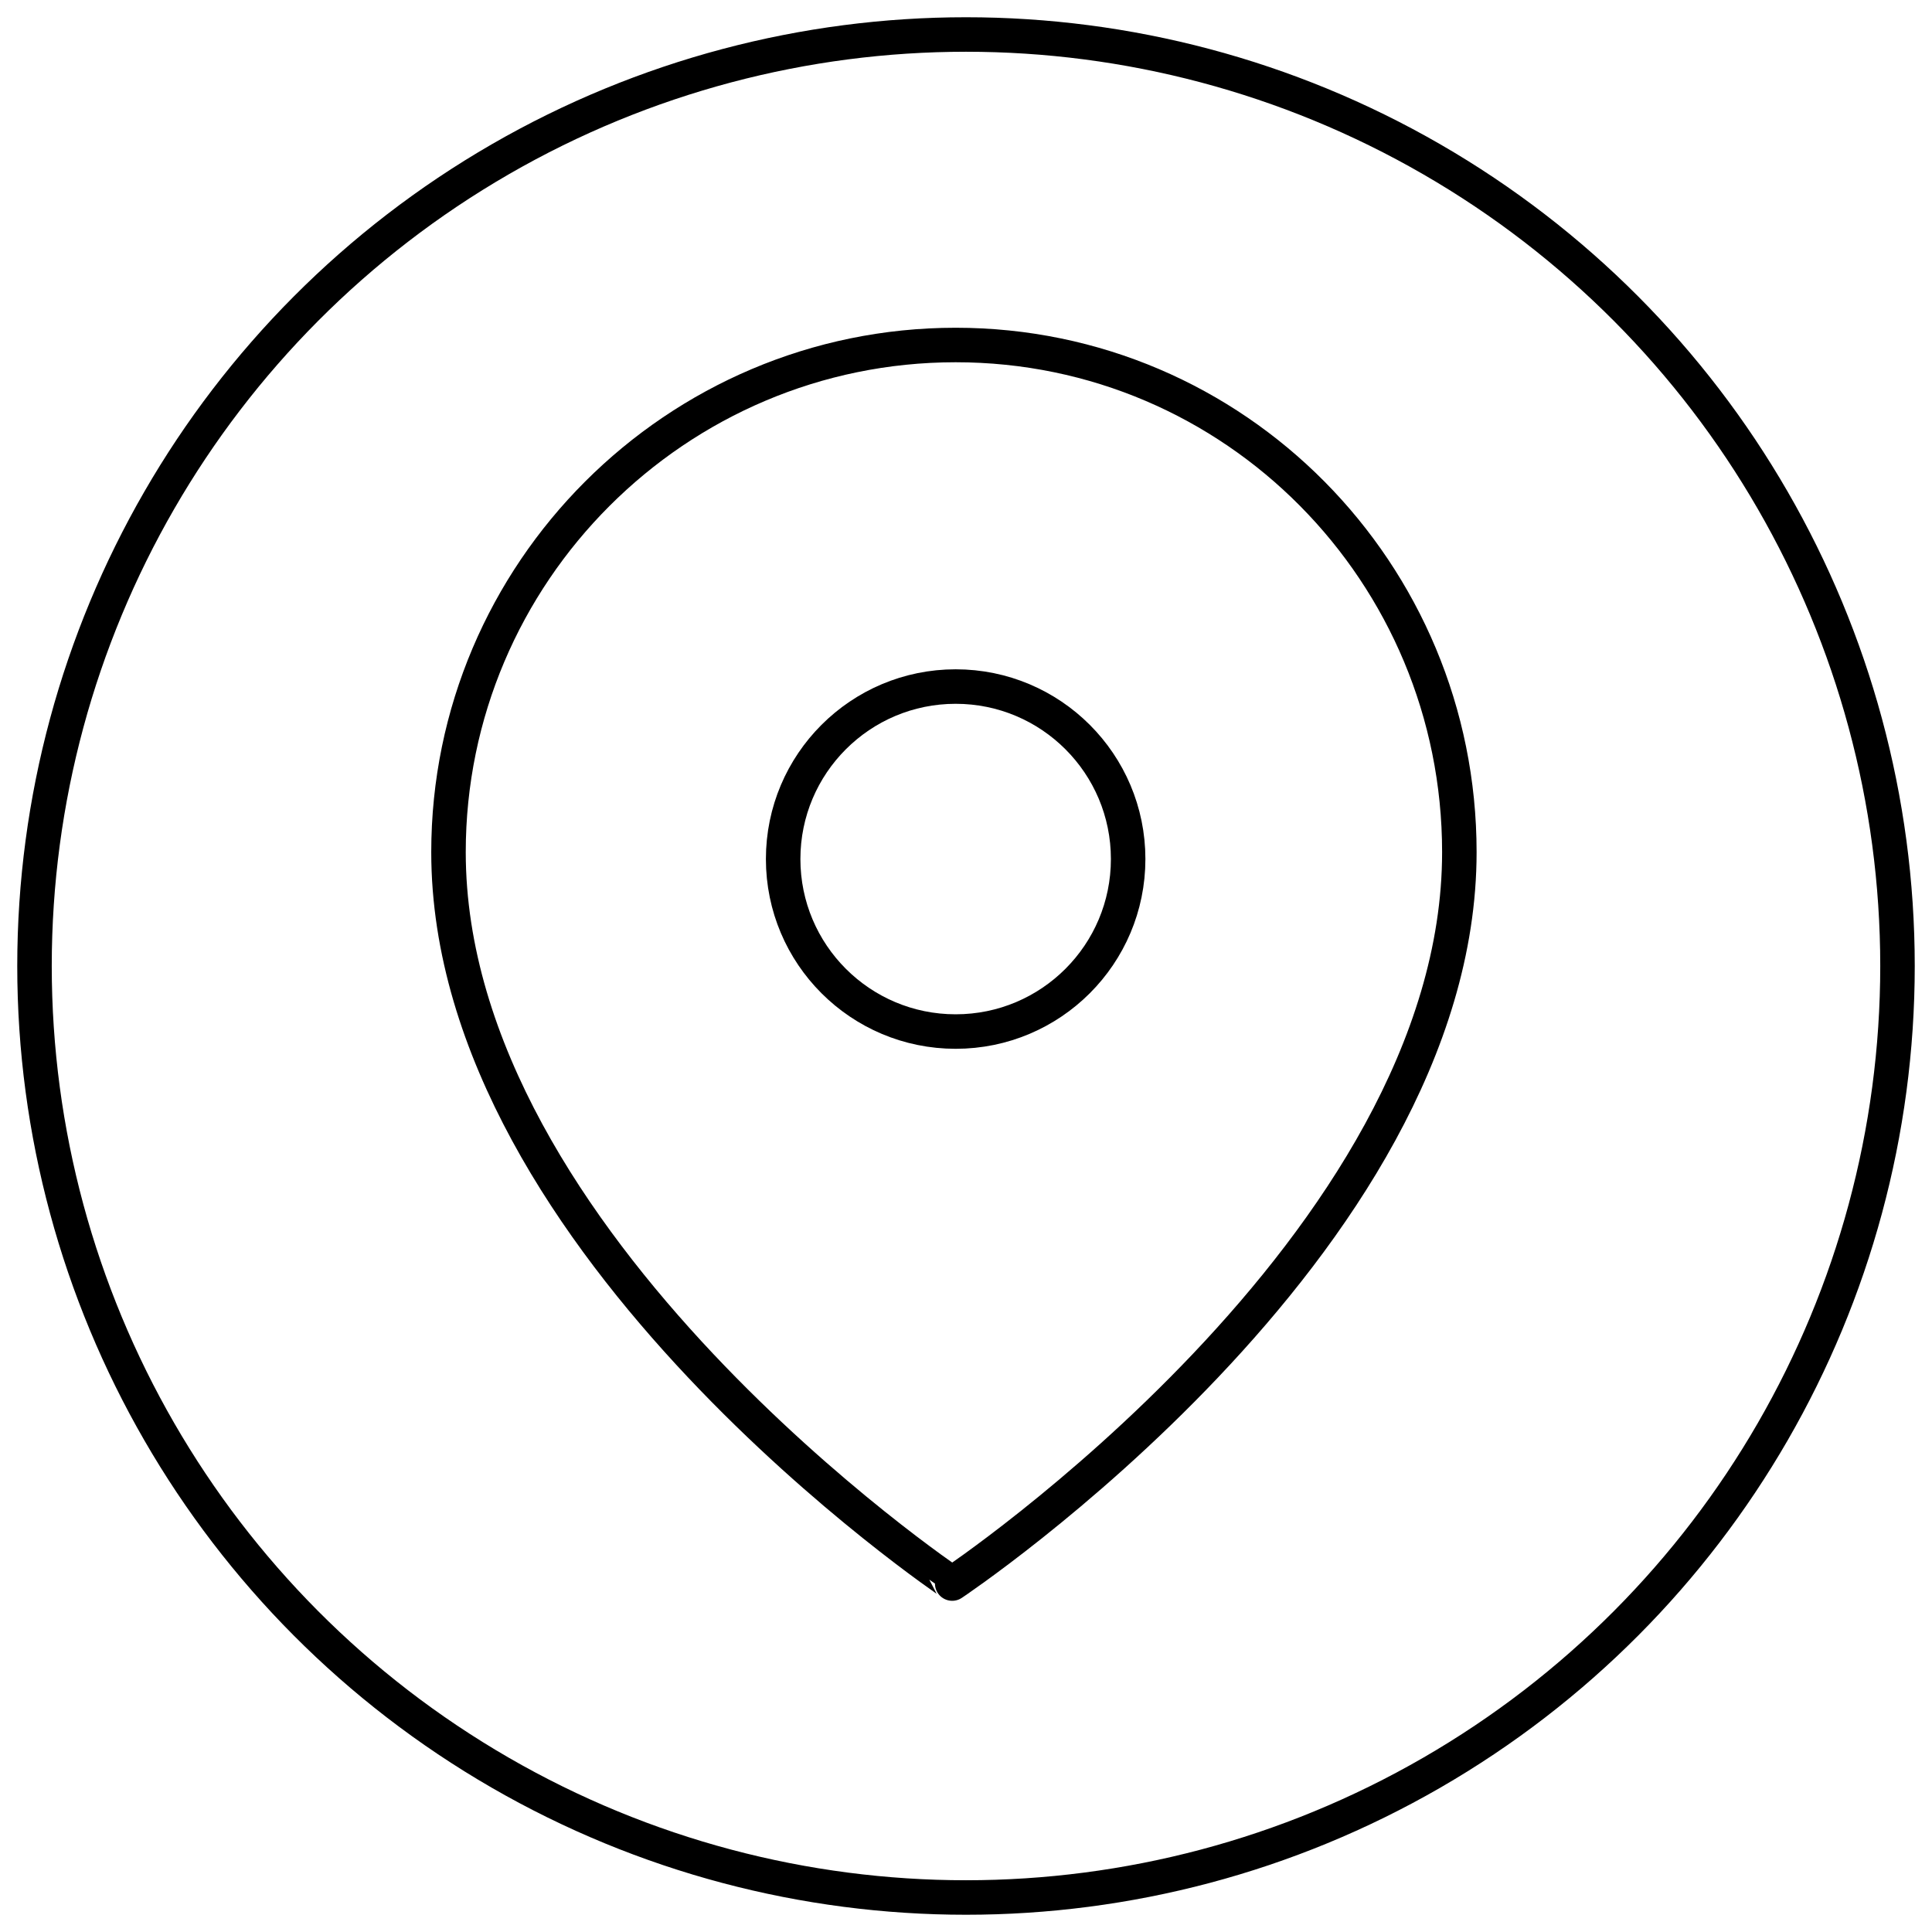
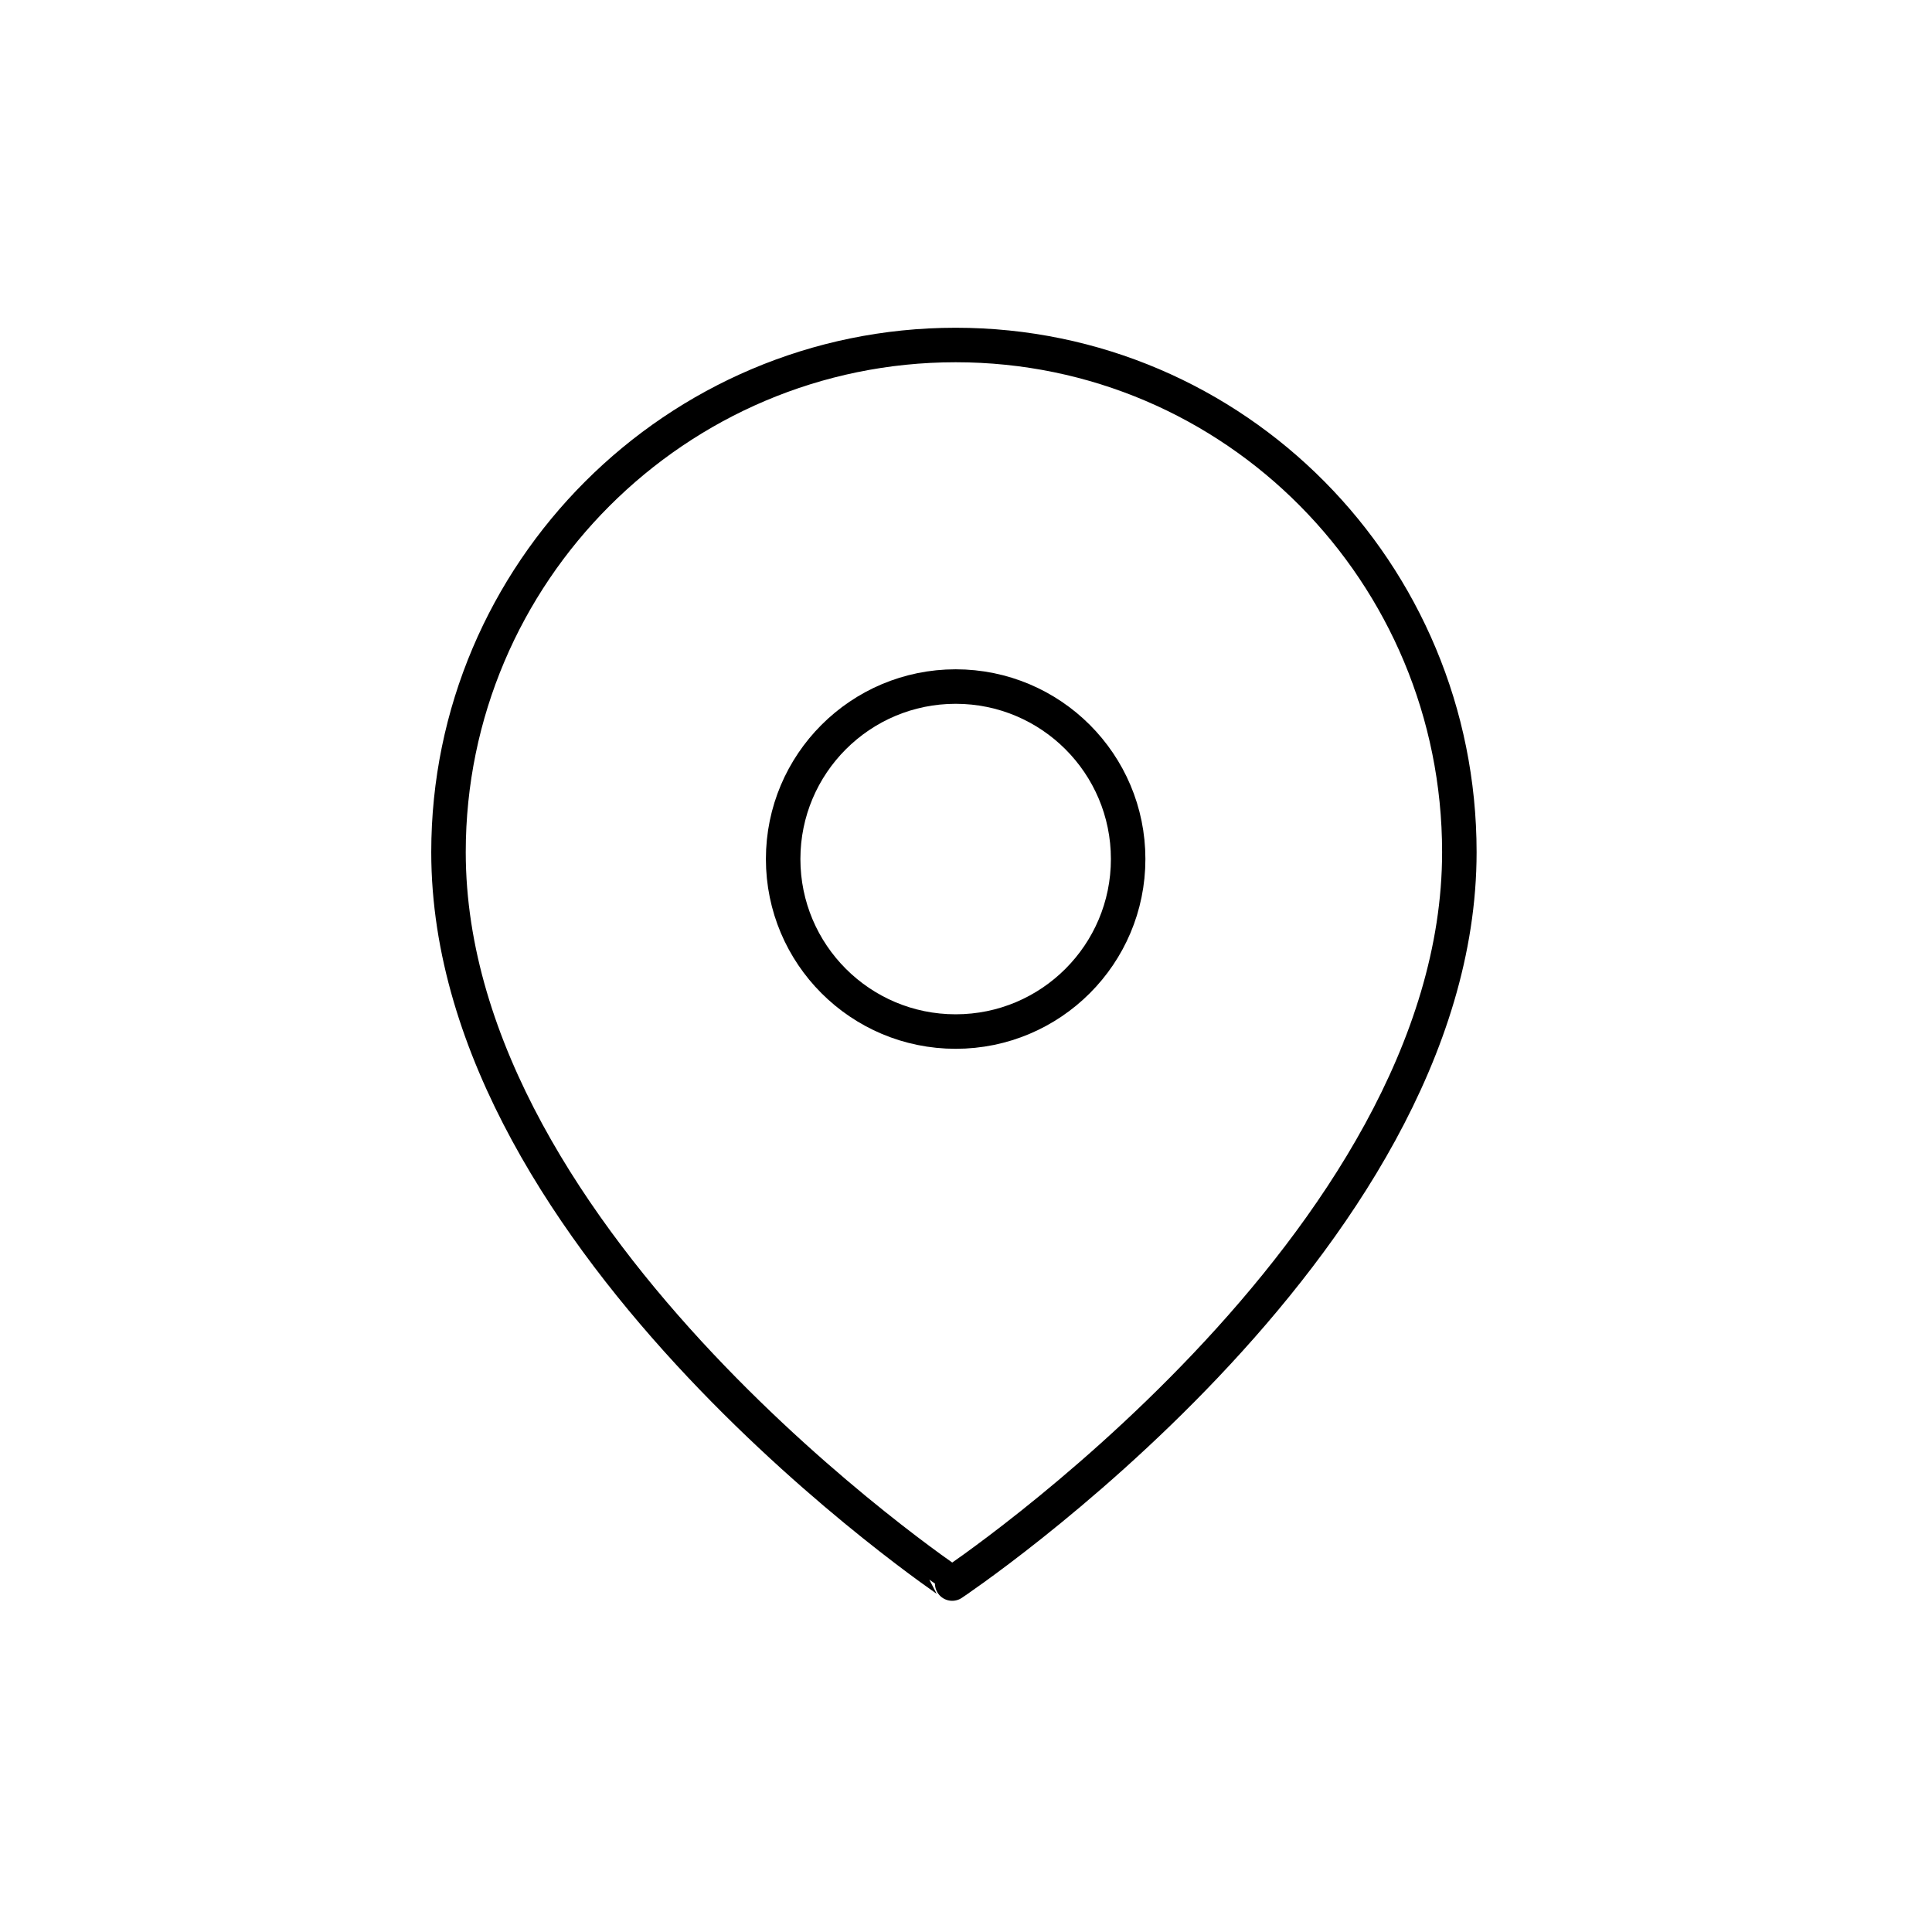
<svg xmlns="http://www.w3.org/2000/svg" version="1.1" id="Camada_1" x="0px" y="0px" viewBox="0 0 56 56" style="enable-background:new 0 0 56 56;" xml:space="preserve">
  <style type="text/css">
	.st0{fill:none;stroke:#000000;stroke-linecap:round;stroke-linejoin:round;}
</style>
  <g>
-     <circle class="st0" cx="28" cy="28" r="27" />
    <path id="Caminho_12" class="st0" d="M42.3,24.7c0,11.4-14.7,21.2-14.7,21.2S13,36.1,13,24.7C13,16.6,19.6,10,27.7,10   S42.3,16.6,42.3,24.7z" />
    <circle id="Elipse_3" class="st0" cx="27.7" cy="24.9" r="5" />
  </g>
</svg>